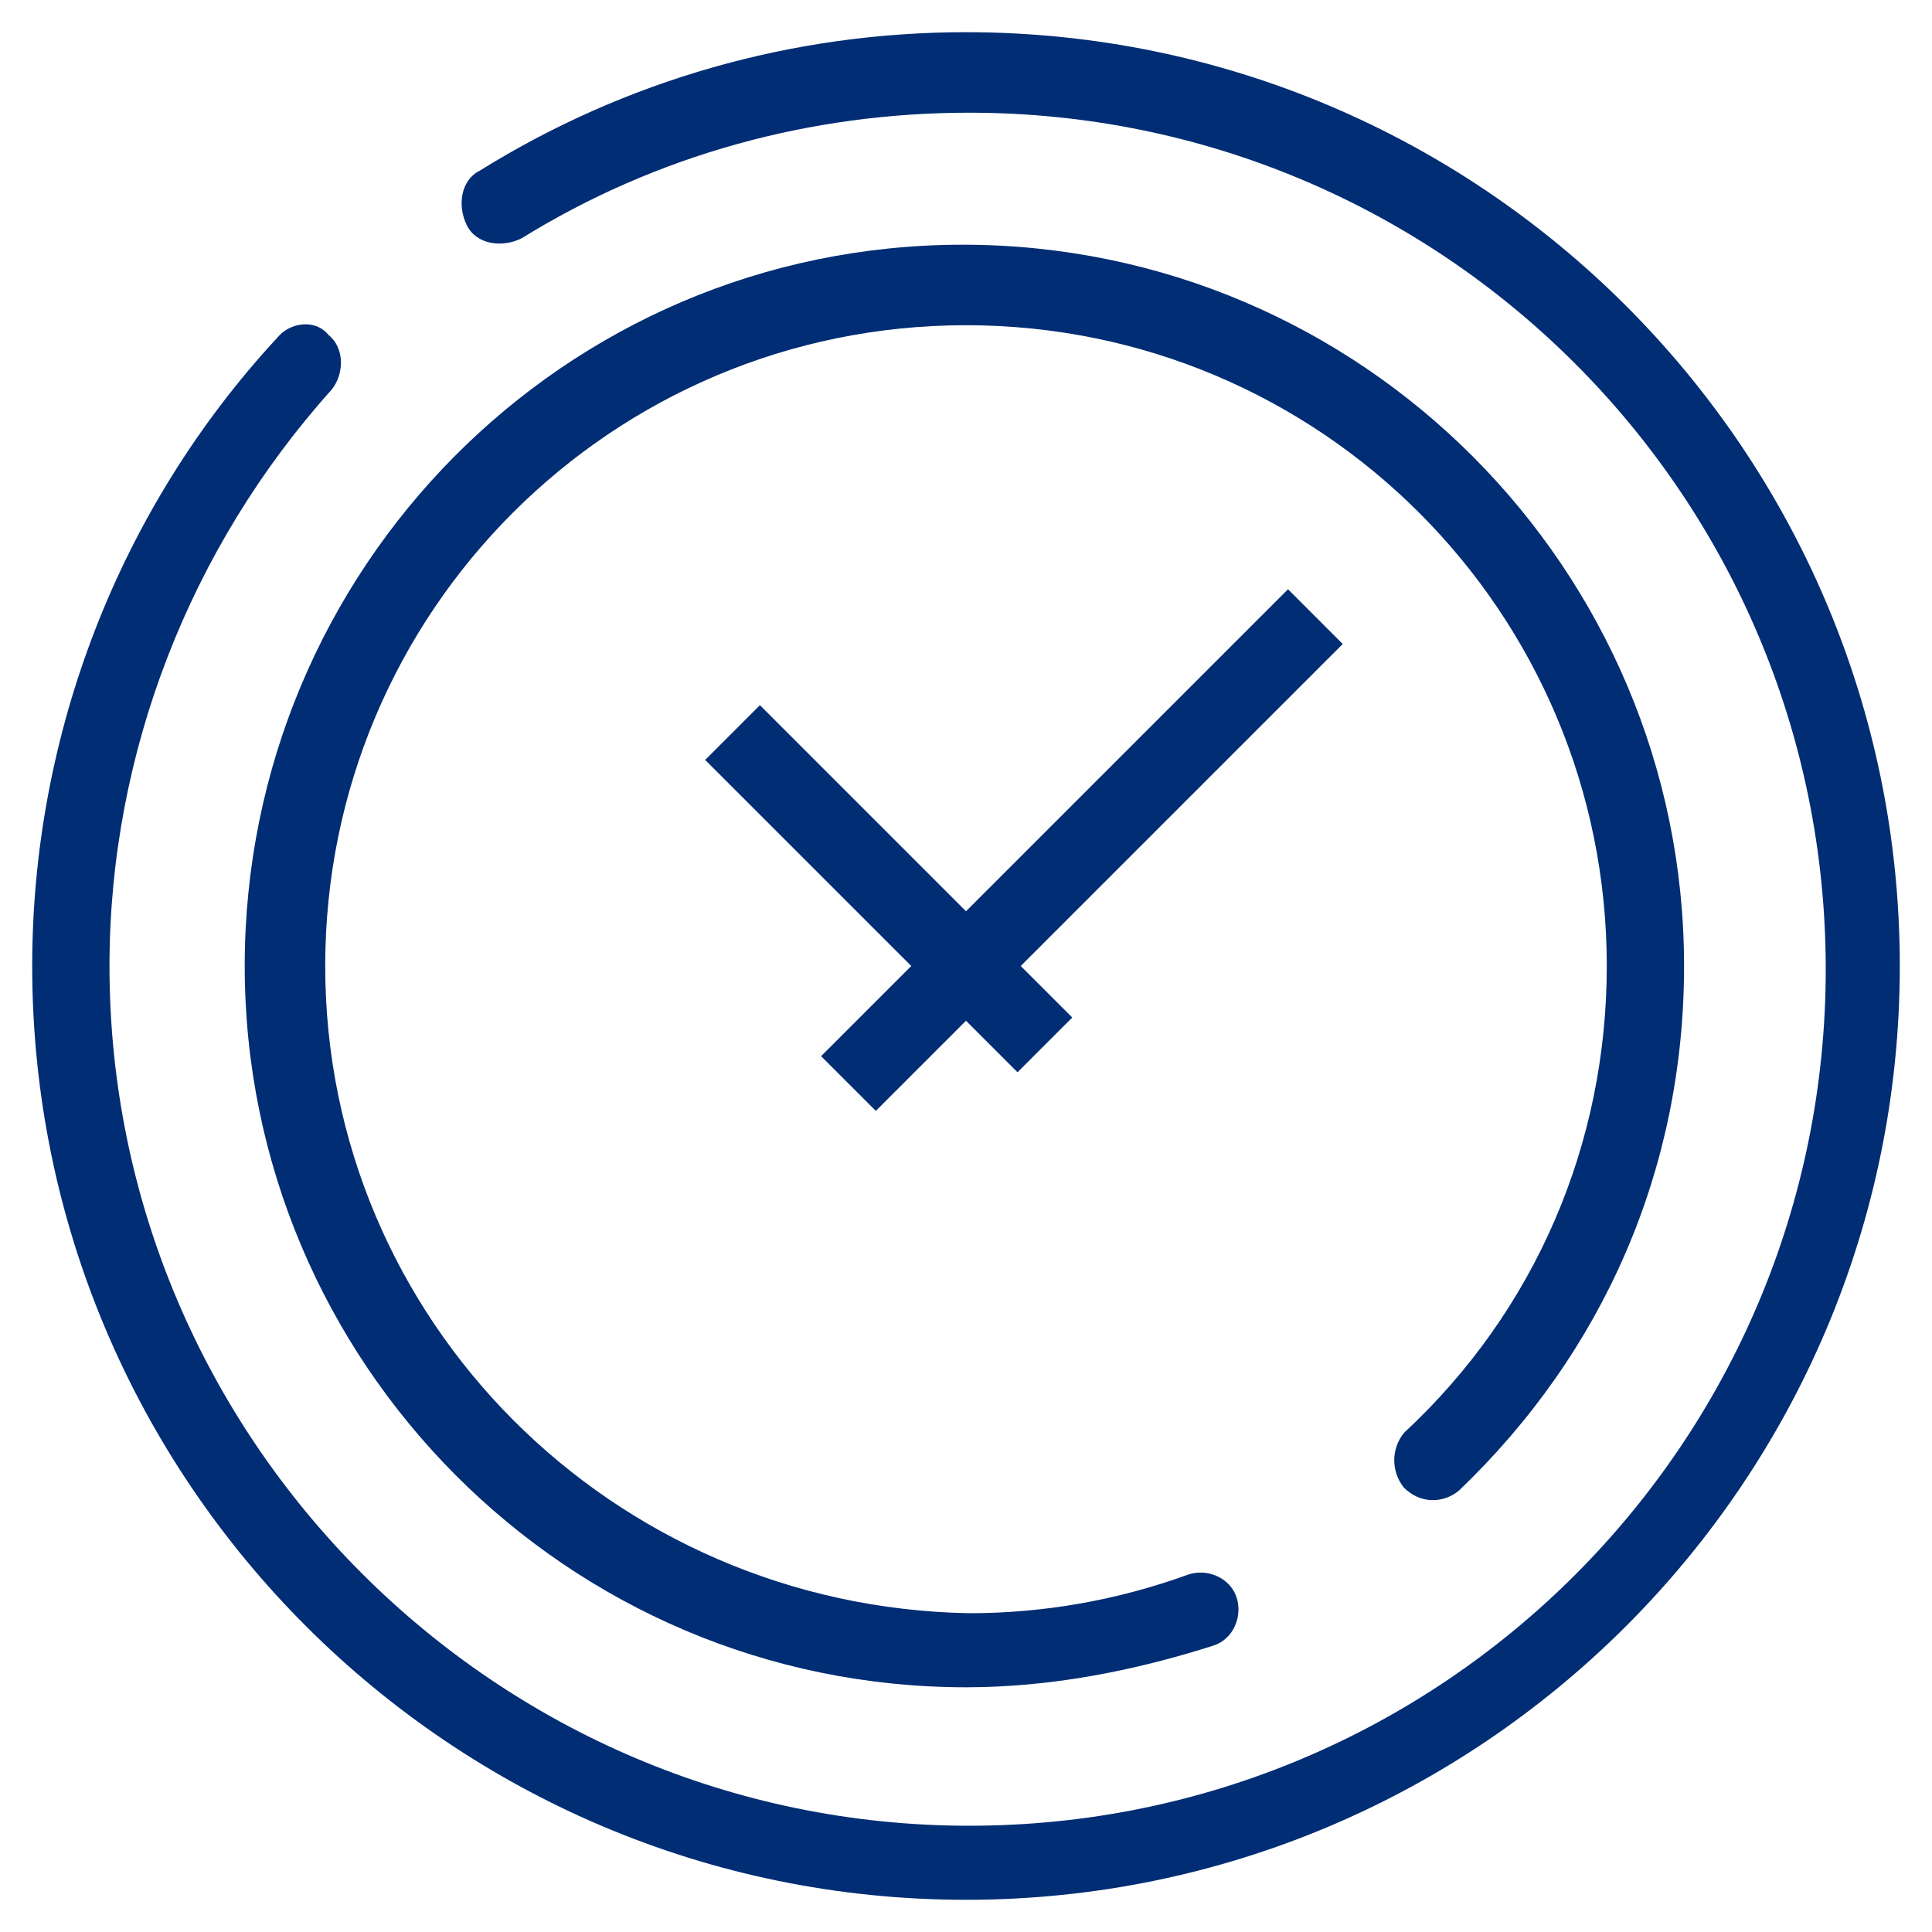
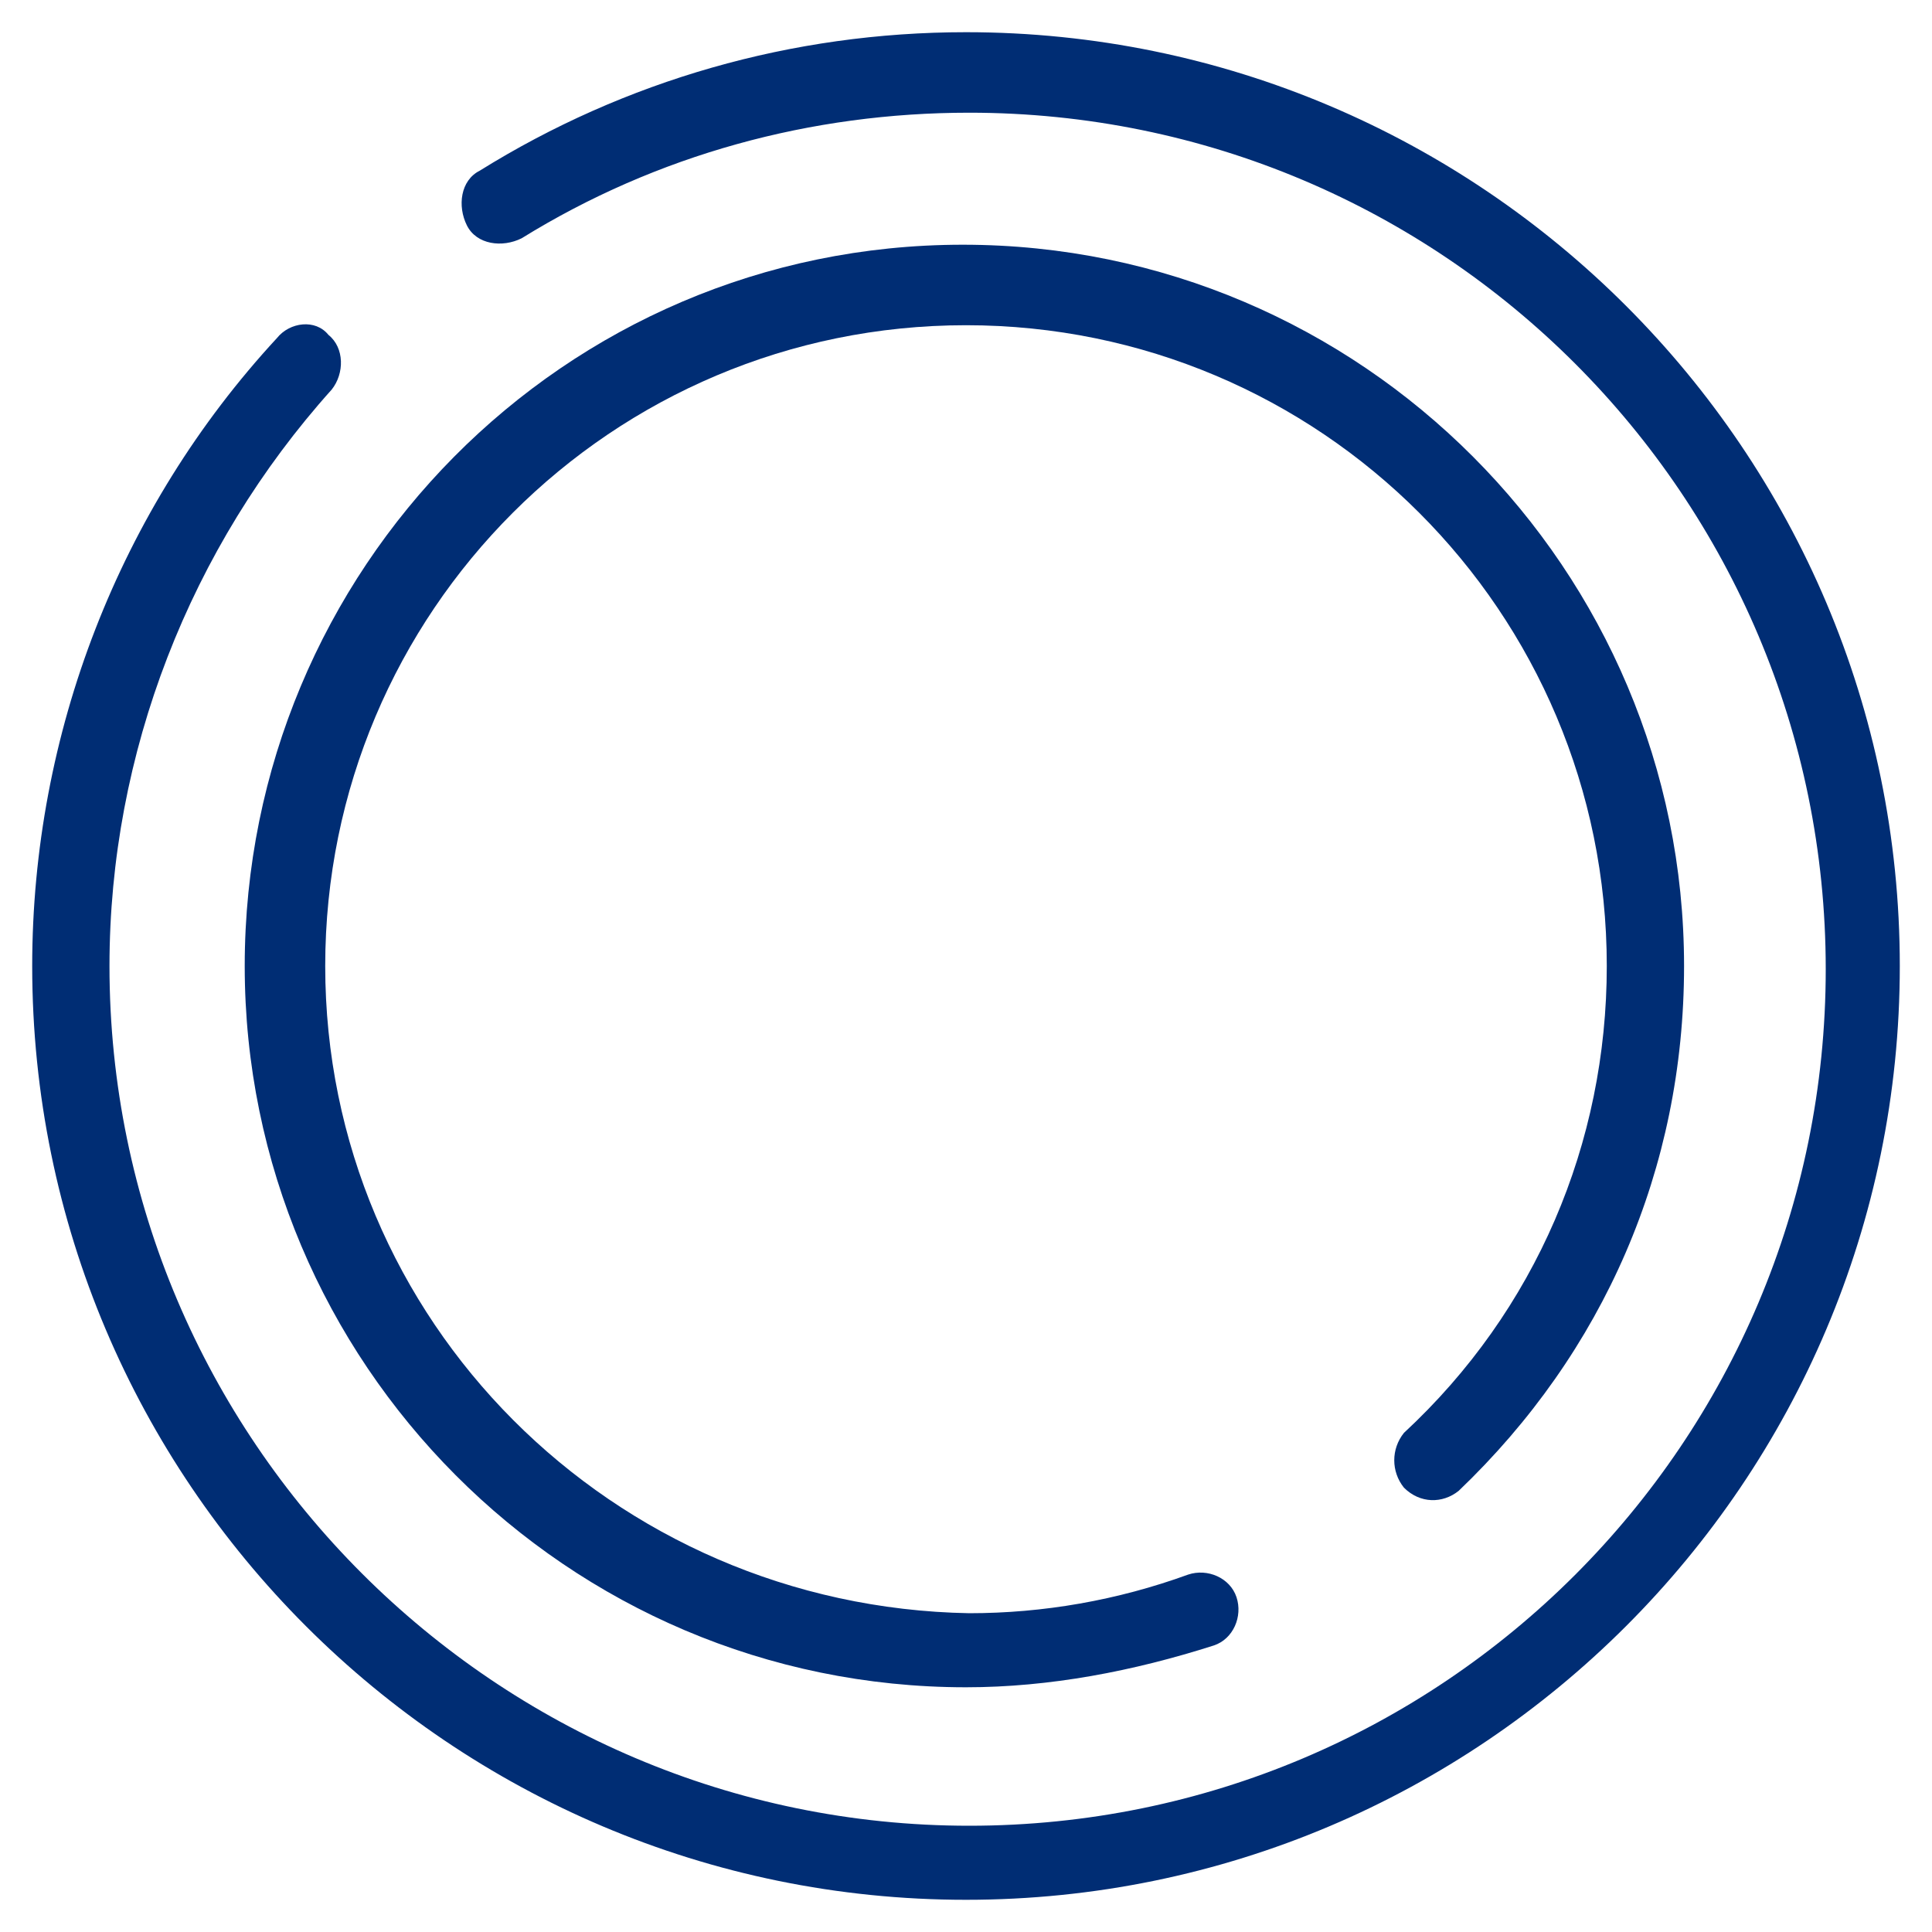
<svg xmlns="http://www.w3.org/2000/svg" version="1.1" id="Layer_2" x="0px" y="0px" viewBox="0 0 60 60" style="enable-background:new 0 0 60 60;" xml:space="preserve">
  <style type="text/css"> .st0{fill:#002D74;} </style>
  <g>
    <path class="st0" d="M30,1c-5.4,0-10.6,1.5-15.1,4.3c-0.6,0.3-0.7,1.1-0.4,1.7c0.3,0.6,1.1,0.7,1.7,0.4c4.2-2.6,9-3.9,13.9-3.9 c14.7,0,26.6,11.9,26.6,26.6c0,14.7-11.9,26.6-26.6,26.6S3.4,44.7,3.4,30c0-6.6,2.5-13,6.9-17.9c0.4-0.5,0.4-1.3-0.1-1.7 C9.8,9.9,9,10,8.6,10.5C3.7,15.8,1,22.8,1,30c0,16,13,29,29,29s29-13,29-29S46,1,30,1z" />
-     <polygon class="st0" points="40,18.3 30,28.3 23.6,21.9 21.9,23.6 28.3,30 25.5,32.8 27.2,34.5 30,31.7 31.6,33.3 33.3,31.6 31.7,30 41.7,20 " />
    <path class="st0" d="M43.6,46.2c0.5,0.5,1.2,0.5,1.7,0.1c4.5-4.3,7-10,7-16.3c0-12.3-10-22.4-22.4-22.4S7.6,17.7,7.6,30 s10,22.4,22.4,22.4c2.6,0,5.2-0.5,7.7-1.3c0.6-0.2,0.9-0.9,0.7-1.5c-0.2-0.6-0.9-0.9-1.5-0.7c-2.2,0.8-4.5,1.2-6.8,1.2 C19,49.9,10.1,41,10.1,30S19,10.1,30,10.1S49.9,19,49.9,30c0,5.5-2.2,10.7-6.3,14.5C43.2,45,43.2,45.7,43.6,46.2z" />
  </g>
</svg>